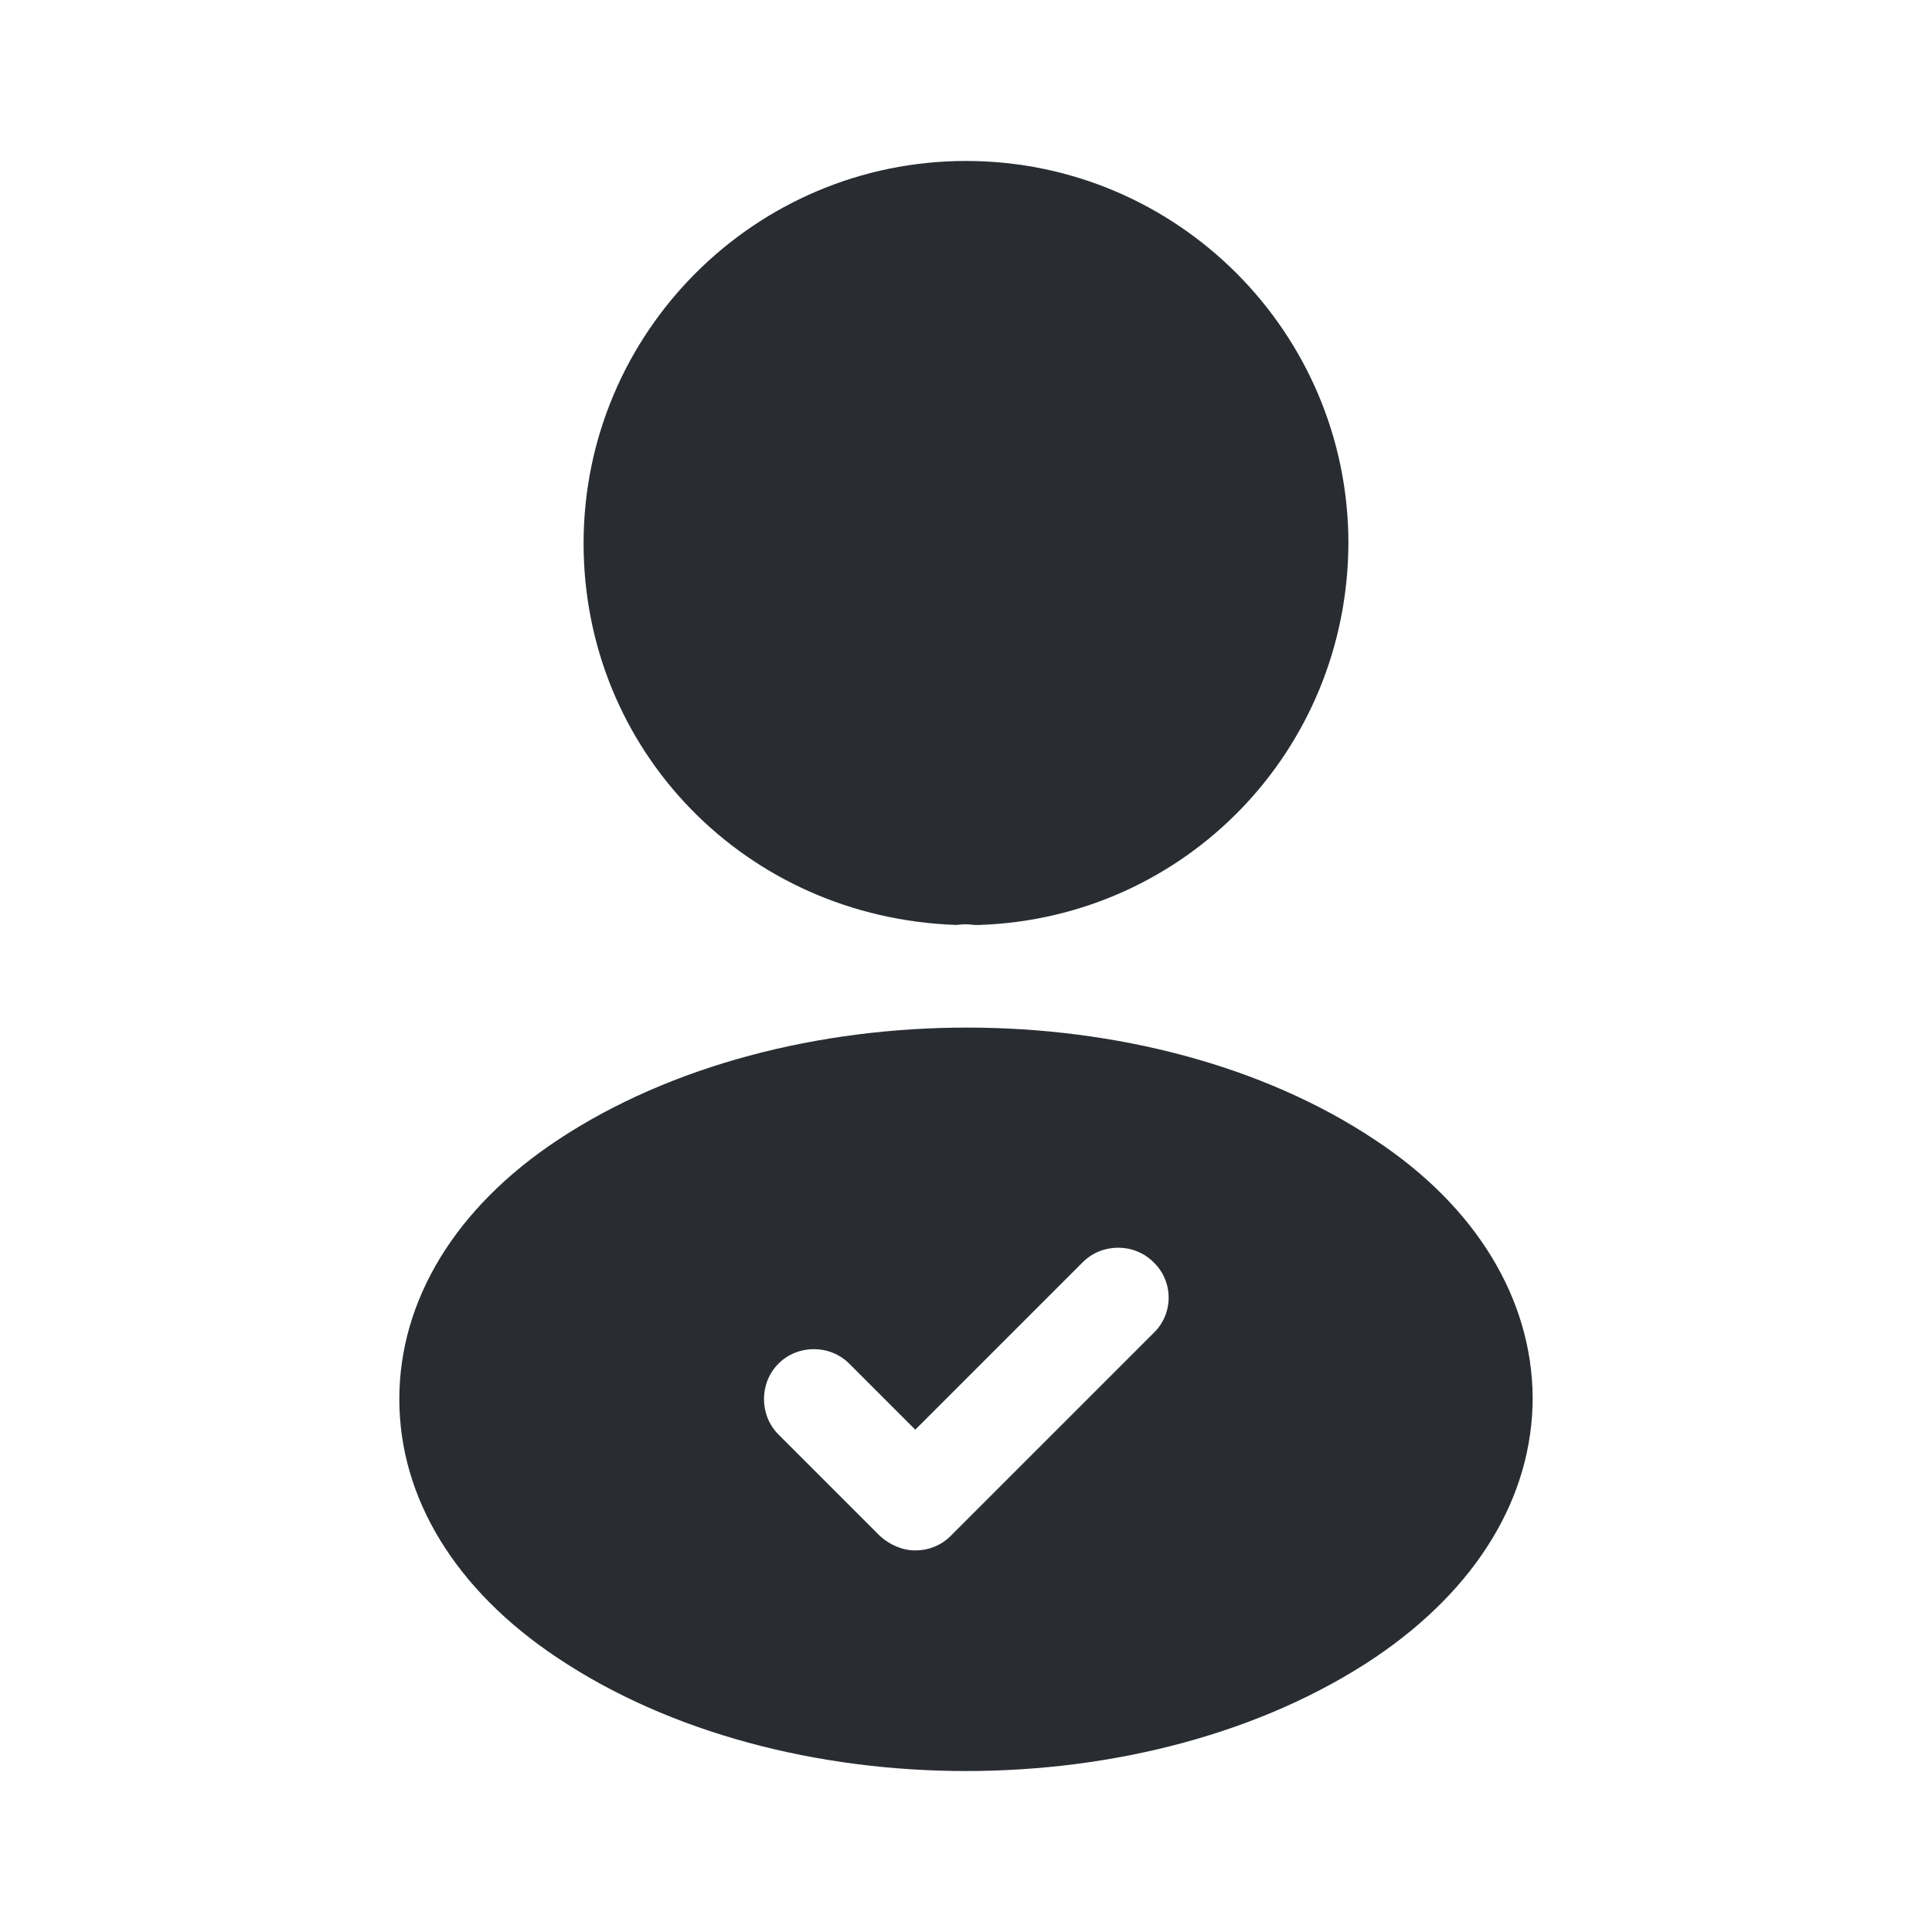
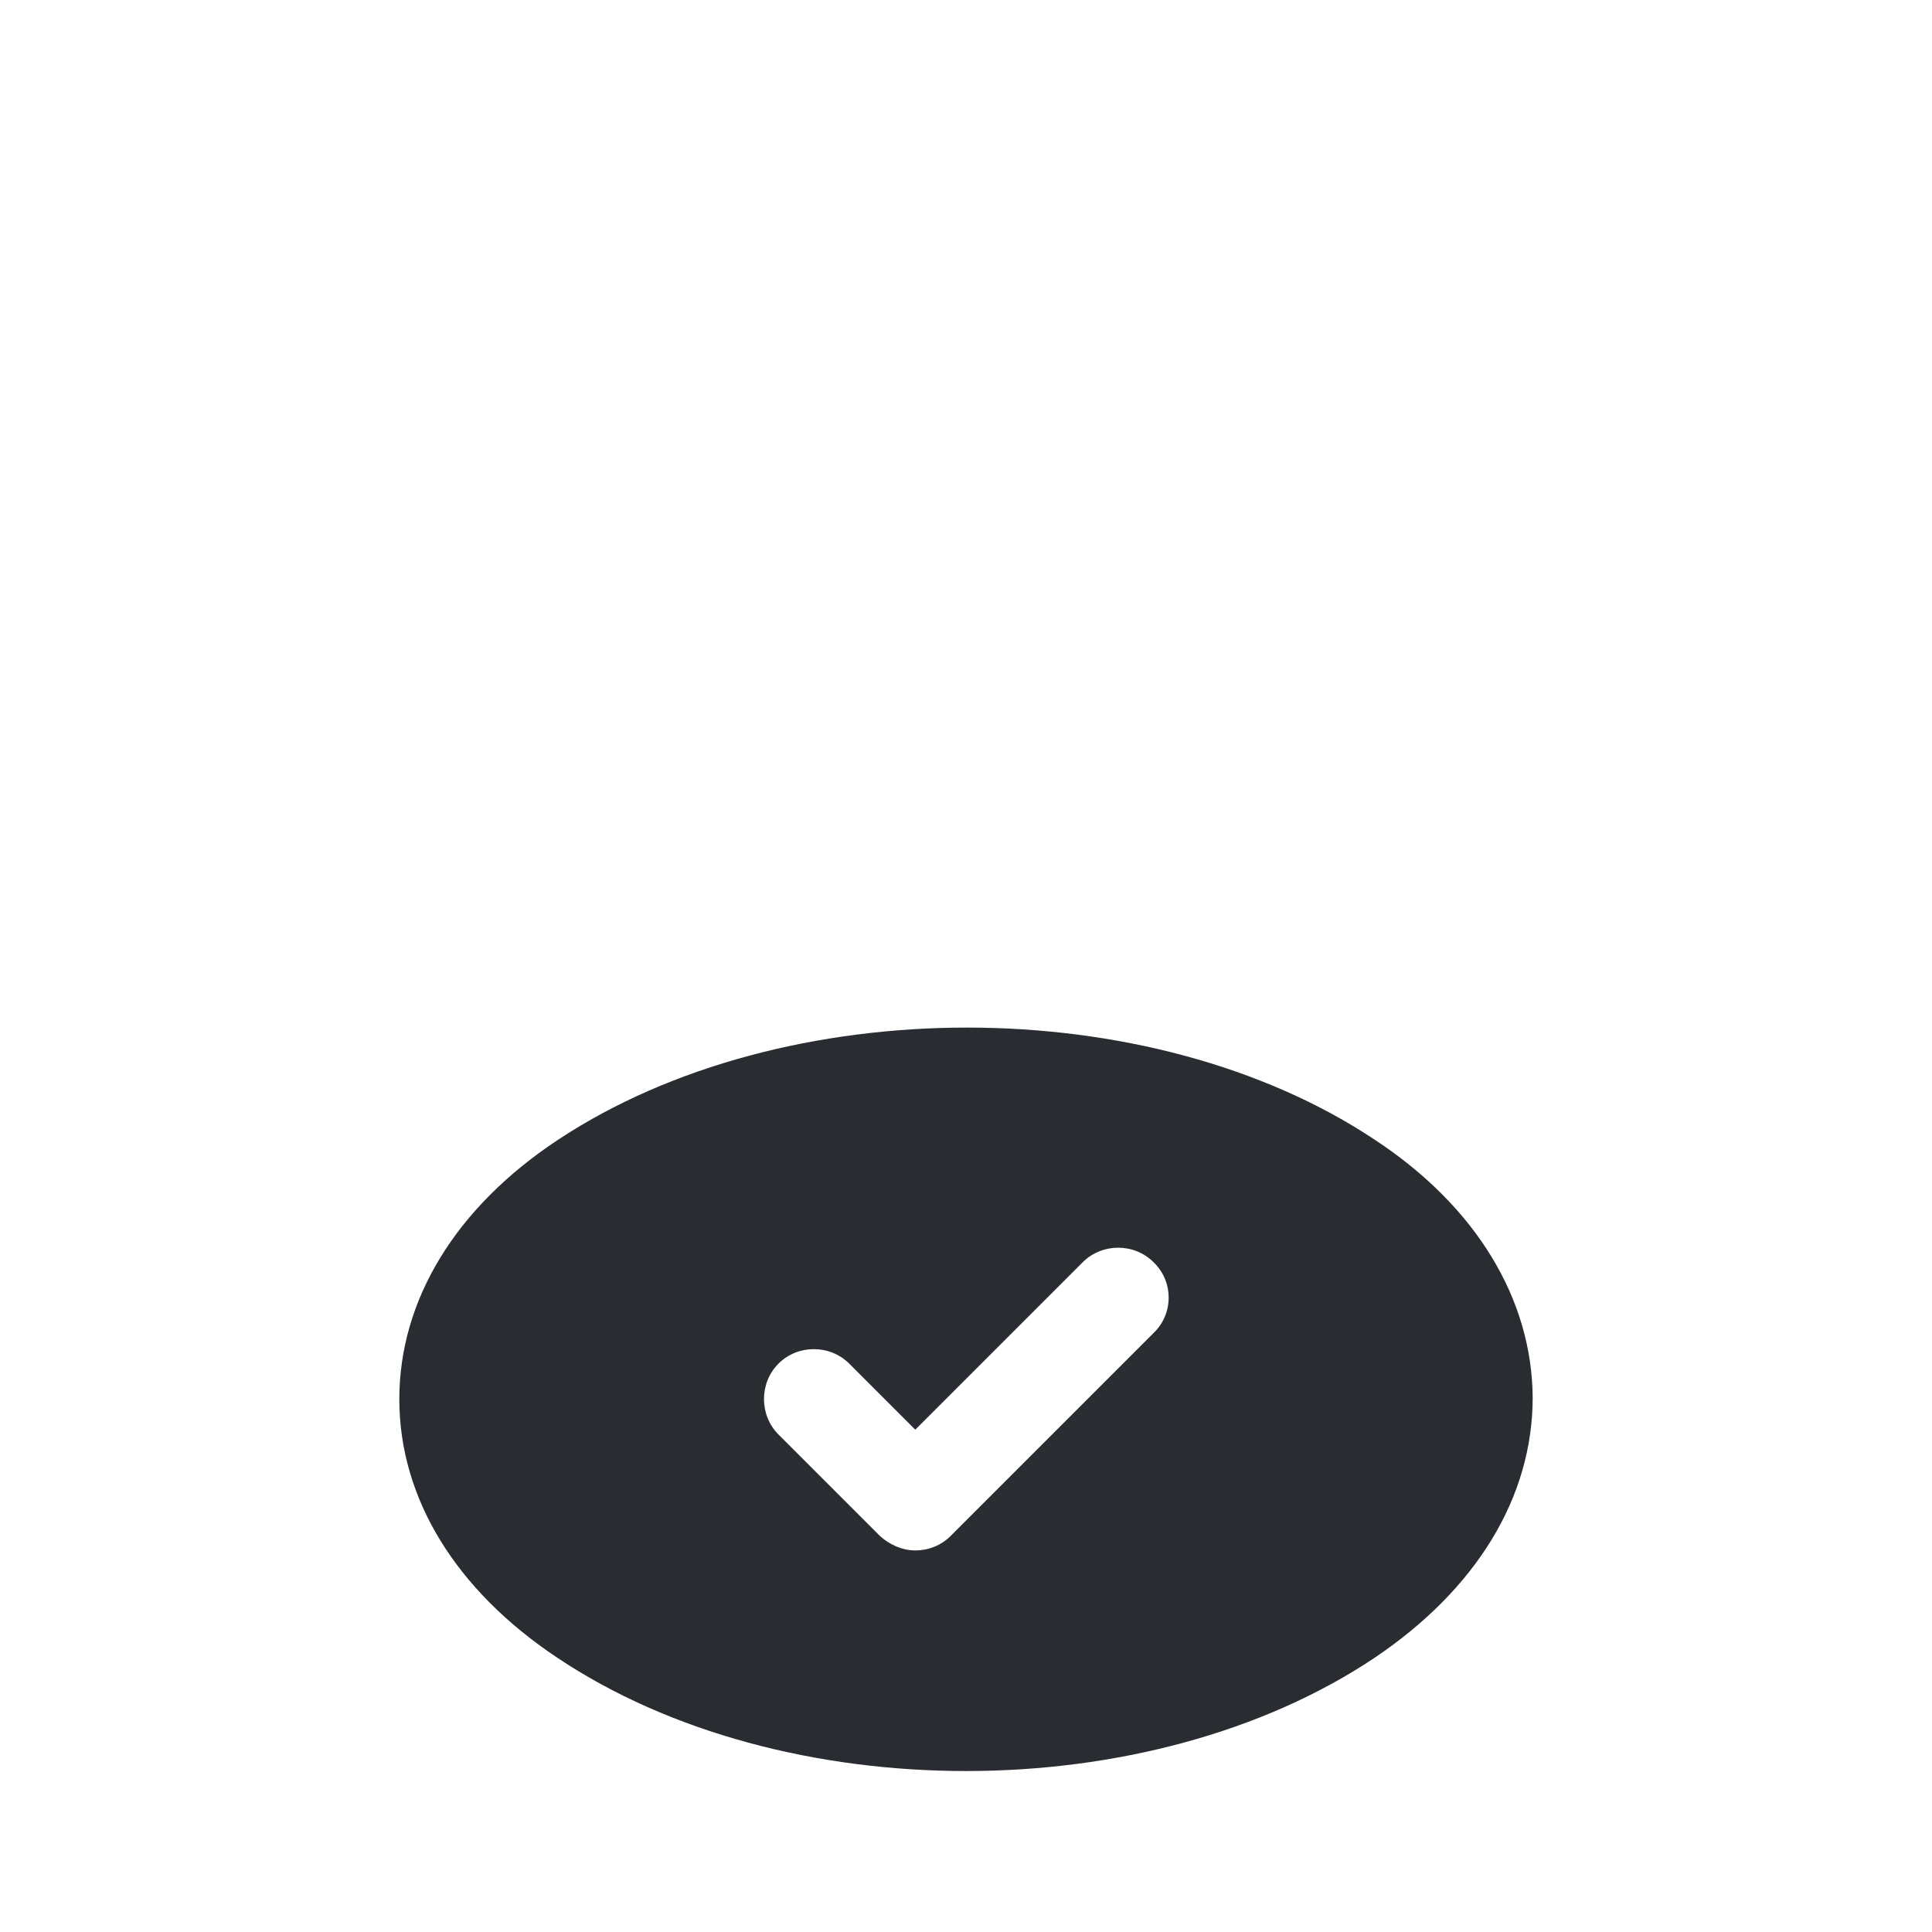
<svg xmlns="http://www.w3.org/2000/svg" width="16" height="16" viewBox="0 0 16 16" fill="none">
-   <path d="M8 1.333C6.253 1.333 4.833 2.753 4.833 4.5C4.833 6.213 6.173 7.6 7.92 7.66C7.973 7.653 8.027 7.653 8.067 7.66C8.08 7.66 8.087 7.66 8.1 7.66C8.107 7.66 8.107 7.66 8.113 7.66C9.82 7.6 11.16 6.213 11.167 4.5C11.167 2.753 9.747 1.333 8 1.333Z" fill="#292D32" />
  <path d="M11.387 9.44C9.527 8.2 6.493 8.2 4.62 9.44C3.773 10 3.307 10.767 3.307 11.587C3.307 12.407 3.773 13.167 4.613 13.727C5.547 14.353 6.773 14.667 8 14.667C9.227 14.667 10.453 14.353 11.387 13.727C12.227 13.16 12.693 12.4 12.693 11.573C12.687 10.76 12.227 9.993 11.387 9.44ZM9.553 11.04L7.873 12.72C7.793 12.8 7.687 12.84 7.58 12.84C7.473 12.84 7.367 12.793 7.287 12.72L6.447 11.88C6.287 11.72 6.287 11.453 6.447 11.293C6.607 11.133 6.873 11.133 7.033 11.293L7.58 11.84L8.967 10.453C9.127 10.293 9.393 10.293 9.553 10.453C9.72 10.613 9.72 10.88 9.553 11.04Z" fill="#292D32" />
</svg>